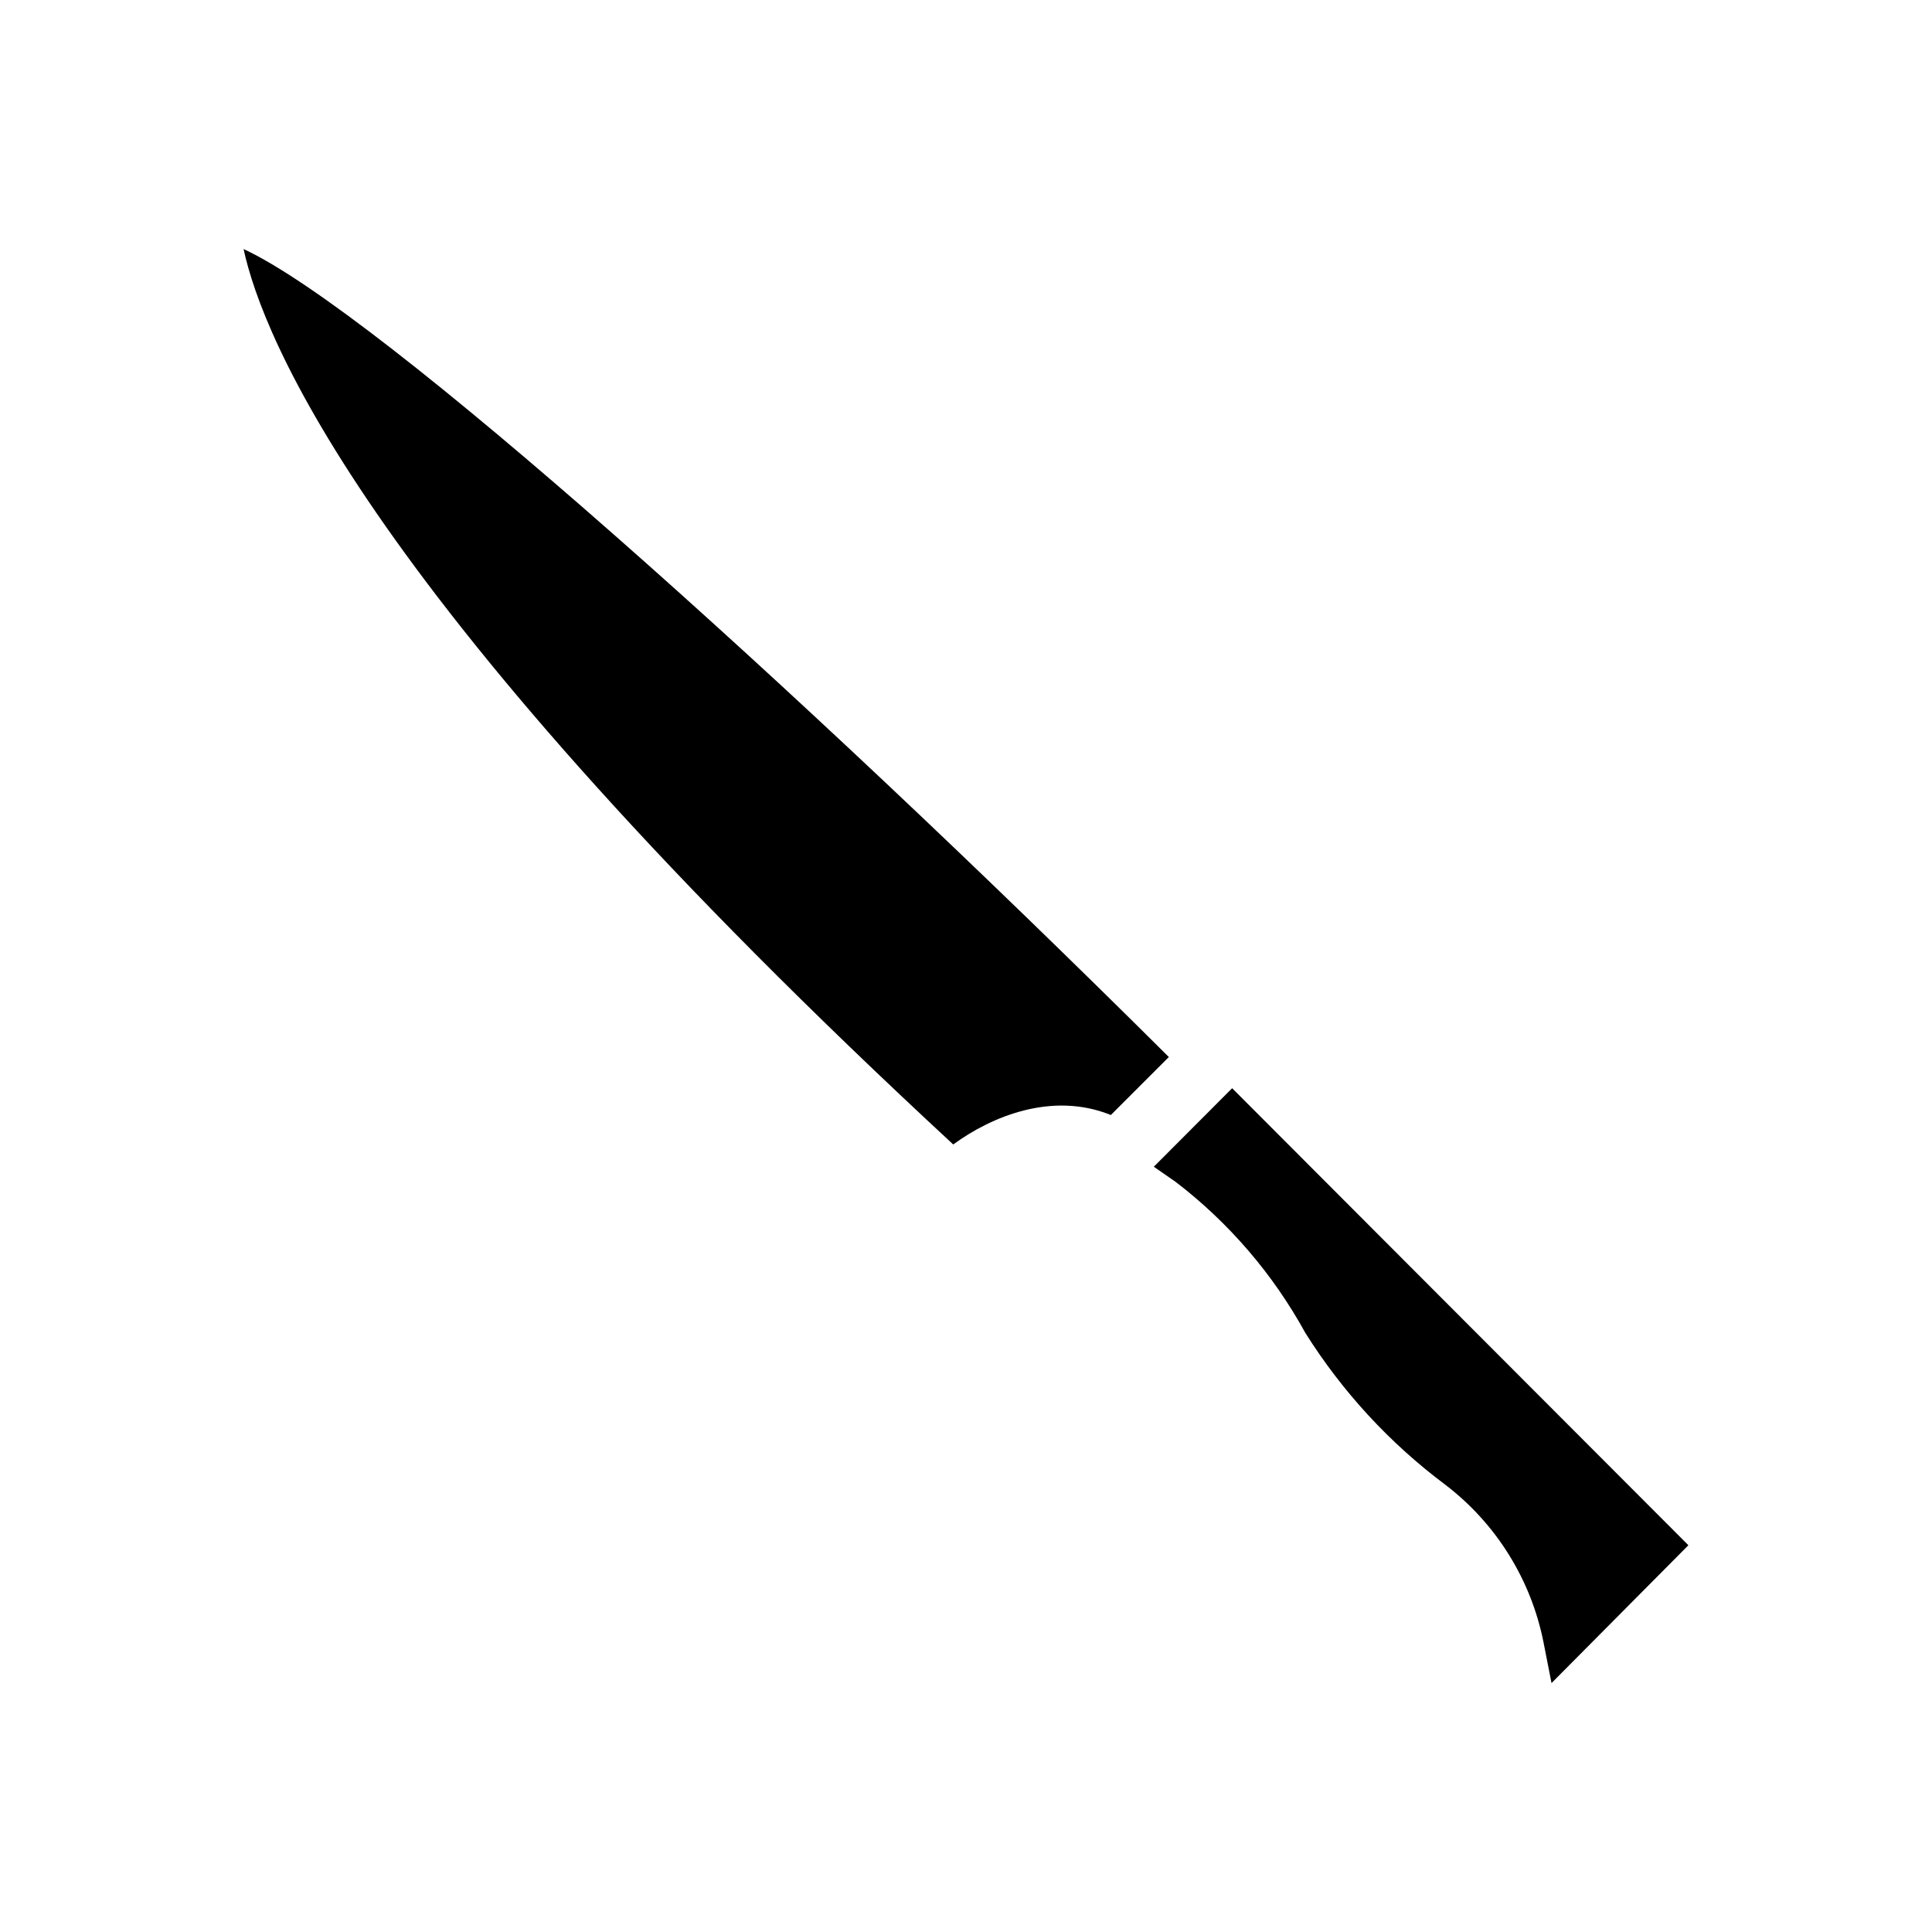
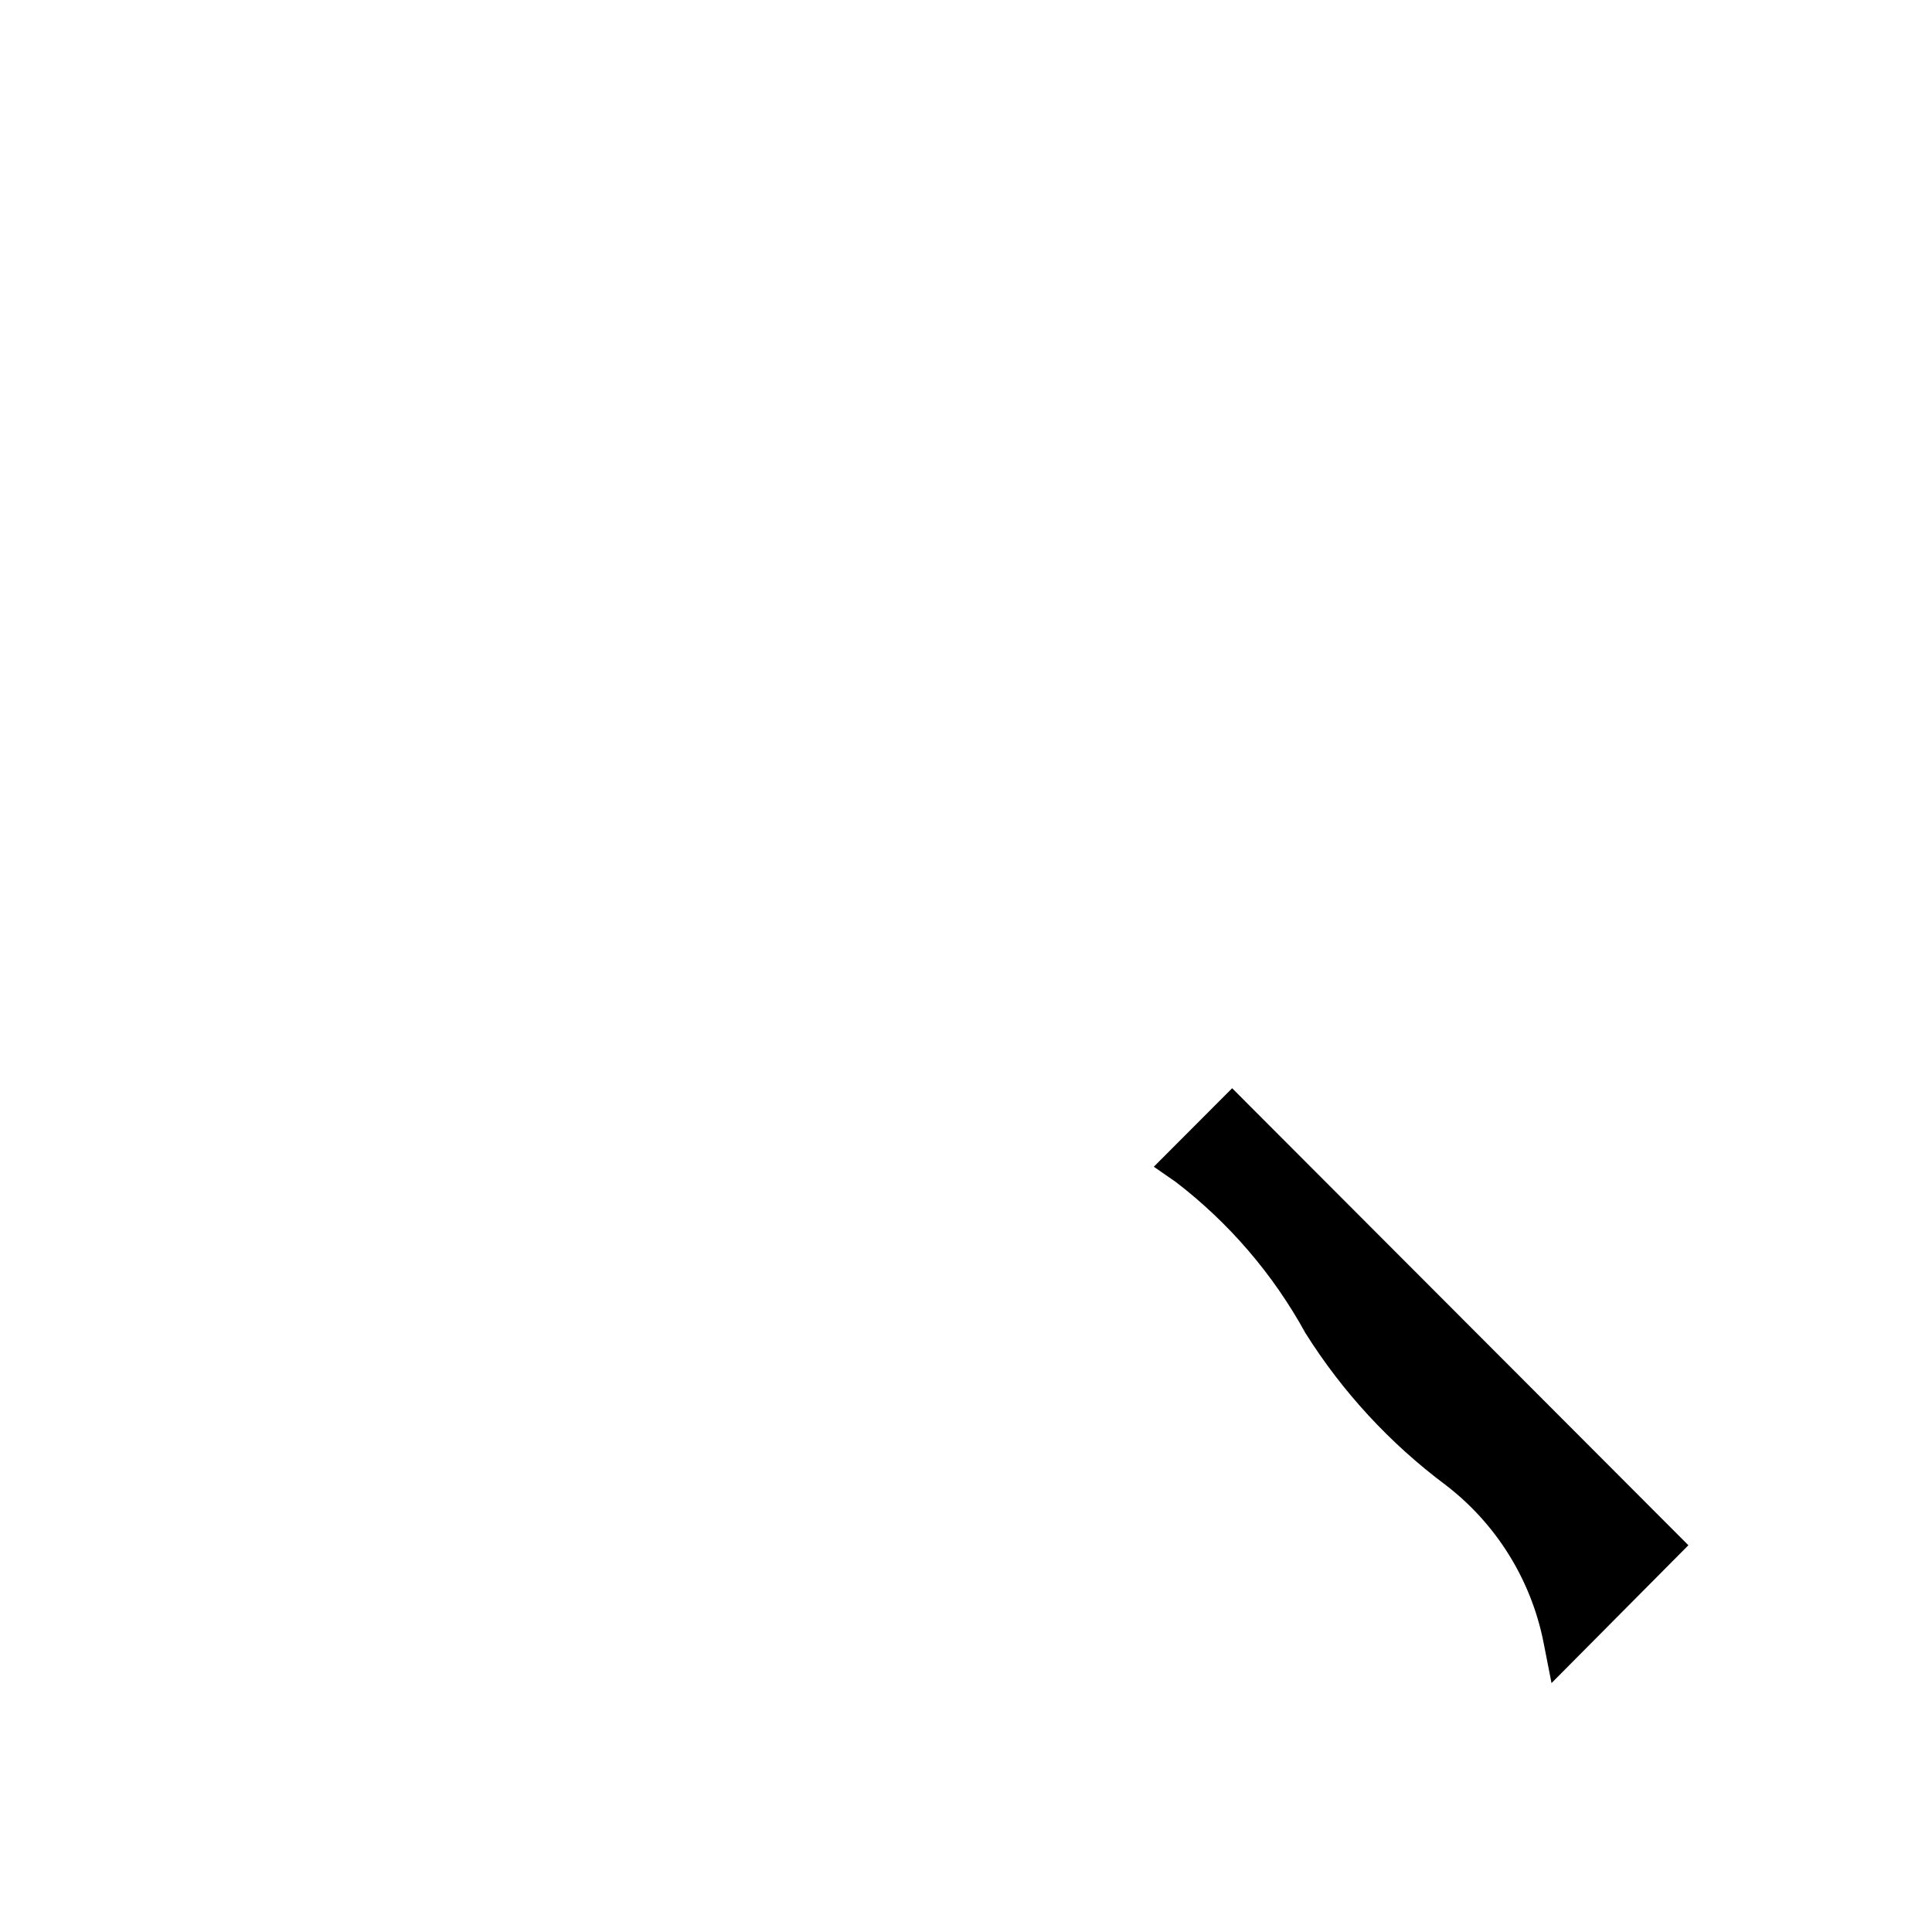
<svg xmlns="http://www.w3.org/2000/svg" fill="#000000" width="800px" height="800px" version="1.1" viewBox="144 144 512 512">
  <g>
    <path d="m470.53 432.39-20.758 20.809 5.742 3.981 0.004-0.004c14.125 10.816 25.848 24.457 34.41 40.055 9.805 15.609 22.41 29.273 37.18 40.305 13.43 10.289 22.652 25.117 25.945 41.715l2.117 10.781 36.273-36.527z" />
-     <path d="m208.55 210.01c5.039 23.227 32.547 93.355 188.07 237.29 10.078-7.406 26.199-14.105 41.766-7.809l15.367-15.367c-99.098-98.594-209.48-197.59-245.2-214.12z" />
  </g>
</svg>